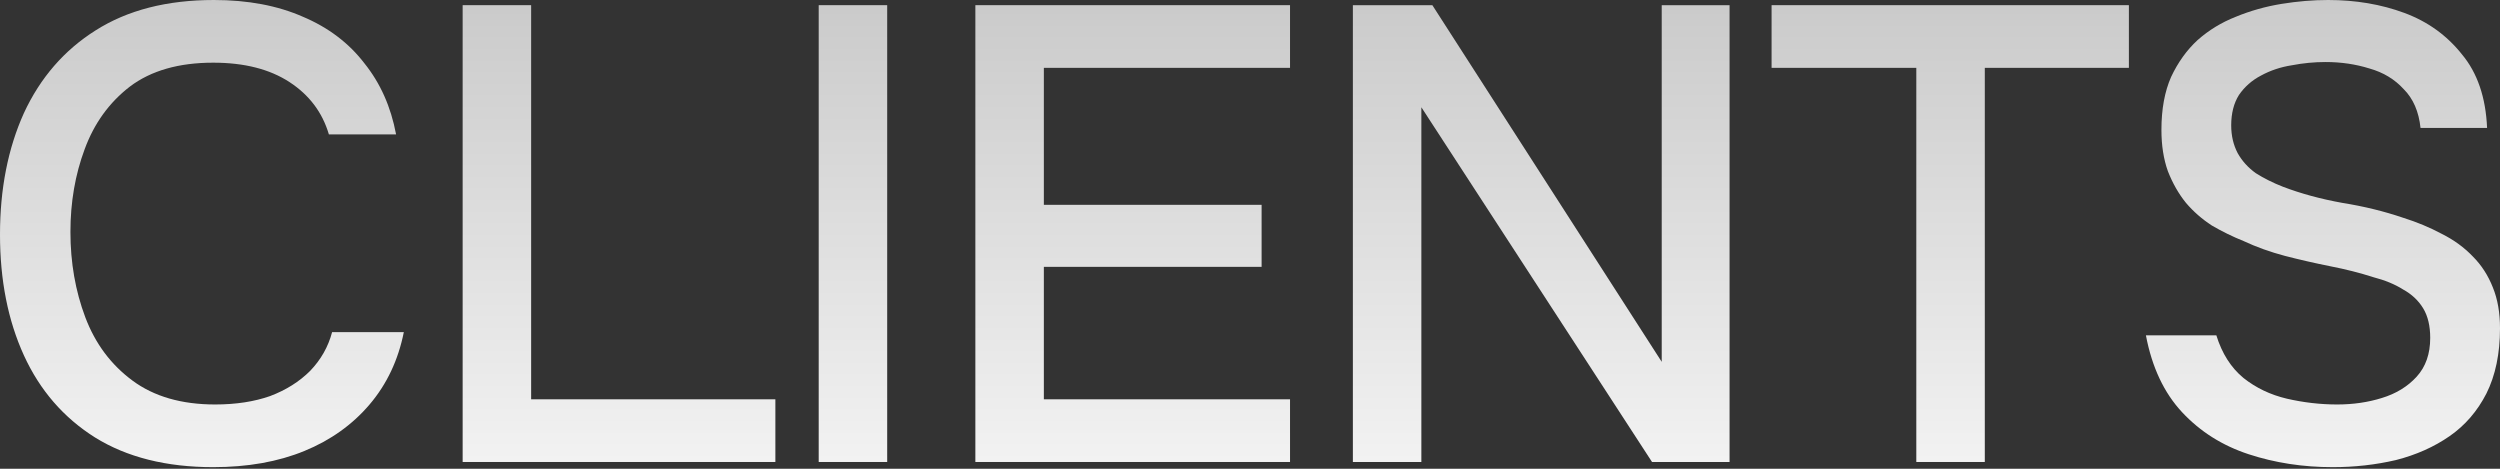
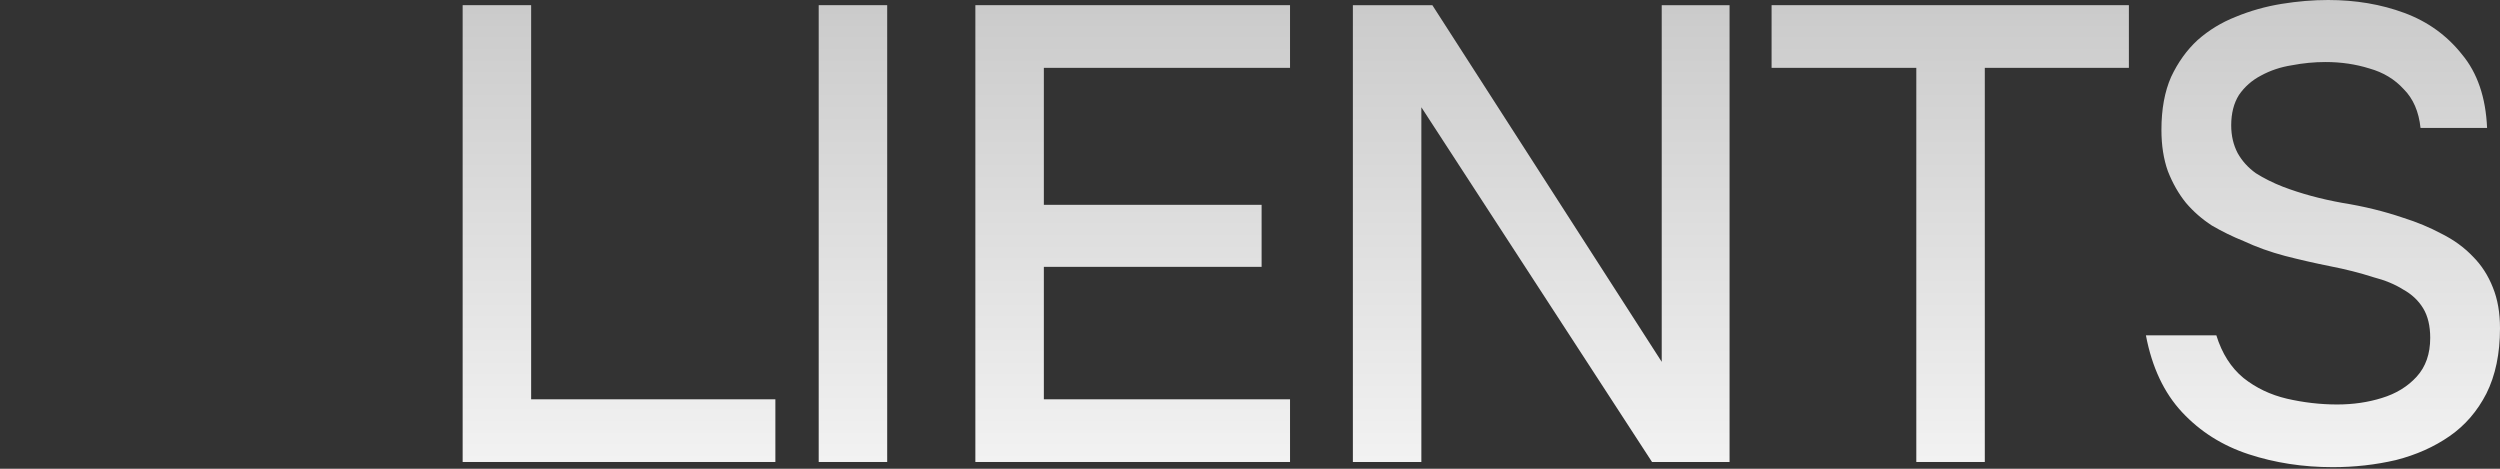
<svg xmlns="http://www.w3.org/2000/svg" fill="none" height="100%" overflow="visible" preserveAspectRatio="none" style="display: block;" viewBox="0 0 1136 213" width="100%">
  <rect x="0" y="0" width="1136" height="213" fill="#333333" stroke="none" />
  <g id="Frame 2147236594">
    <g id="CLIENTS">
-       <path d="M96.889 212.274C75.553 212.274 57.644 207.772 43.159 198.768C28.871 189.765 18.105 177.335 10.863 161.481C3.621 145.626 0 127.325 0 106.577C0 85.83 3.621 67.43 10.863 51.38C18.301 35.33 29.164 22.803 43.453 13.799C57.937 4.6 75.847 0 97.182 0C112.645 0 126.151 2.545 137.699 7.634C149.248 12.527 158.545 19.573 165.591 28.773C172.834 37.777 177.629 48.542 179.978 61.069H149.443C146.507 51.087 140.537 43.16 131.534 37.287C122.53 31.415 110.981 28.479 96.889 28.479C81.23 28.479 68.605 32.1 59.014 39.343C49.619 46.585 42.768 56.078 38.462 67.822C34.156 79.37 32.003 91.897 32.003 105.403C32.003 119.3 34.254 132.219 38.755 144.158C43.257 156.098 50.402 165.689 60.188 172.931C69.975 180.174 82.502 183.795 97.769 183.795C107.165 183.795 115.483 182.522 122.726 179.978C129.968 177.238 136.035 173.421 140.929 168.527C145.822 163.438 149.15 157.566 150.911 150.911H183.501C180.957 163.634 175.77 174.595 167.94 183.795C160.111 192.994 150.226 200.041 138.286 204.934C126.347 209.827 112.547 212.274 96.889 212.274Z" fill="url(#paint0_linear_0_37064)" />
-       <path d="M210.228 209.925V2.349H241.35V181.446H352.331V209.925H210.228Z" fill="url(#paint1_linear_0_37064)" />
+       <path d="M210.228 209.925V2.349H241.35V181.446H352.331V209.925H210.228" fill="url(#paint1_linear_0_37064)" />
      <path d="M372.019 209.925V2.349H403.14V209.925H372.019Z" fill="url(#paint2_linear_0_37064)" />
      <path d="M443.205 209.925V2.349H586.19V30.828H474.327V93.072H573.271V121.258H474.327V181.446H586.19V209.925H443.205Z" fill="url(#paint3_linear_0_37064)" />
      <path d="M614.745 209.925V2.349H650.858L755.086 164.417V2.349H785.914V209.925H750.682L645.866 48.738V209.925H614.745Z" fill="url(#paint4_linear_0_37064)" />
      <path d="M870.772 209.925V30.828H805.005V2.349H967.367V30.828H901.894V209.925H870.772Z" fill="url(#paint5_linear_0_37064)" />
      <path d="M1059.96 212.274C1046.45 212.274 1033.73 210.317 1021.79 206.402C1009.85 202.487 999.769 196.126 991.548 187.318C983.327 178.51 977.847 166.864 975.106 152.379H1007.11C1009.65 160.6 1013.76 167.059 1019.44 171.757C1025.12 176.259 1031.67 179.391 1039.11 181.152C1046.75 182.914 1054.38 183.795 1062.01 183.795C1069.25 183.795 1076.01 182.816 1082.27 180.859C1088.73 178.901 1094.02 175.672 1098.13 171.17C1102.24 166.668 1104.29 160.796 1104.29 153.554C1104.29 148.073 1103.21 143.571 1101.06 140.048C1098.91 136.525 1095.87 133.687 1091.96 131.534C1088.24 129.185 1083.74 127.325 1078.45 125.955C1072.39 123.998 1065.83 122.334 1058.78 120.964C1051.93 119.594 1045.08 118.028 1038.23 116.266C1031.58 114.505 1025.31 112.254 1019.44 109.513C1014.55 107.556 1009.75 105.207 1005.05 102.467C1000.55 99.531 996.637 96.106 993.31 92.191C989.982 88.081 987.242 83.285 985.089 77.805C983.131 72.324 982.153 66.06 982.153 59.014C982.153 49.619 983.621 41.594 986.557 34.939C989.689 28.284 993.701 22.705 998.594 18.203C1003.68 13.701 1009.46 10.178 1015.92 7.634C1022.57 4.893 1029.52 2.936 1036.76 1.762C1044 0.587 1051.05 0 1057.9 0C1070.43 0 1081.98 1.957 1092.55 5.872C1103.12 9.787 1111.83 16.05 1118.68 24.663C1125.72 33.079 1129.54 44.236 1130.13 58.133H1099.89C1099.1 50.695 1096.56 44.823 1092.25 40.517C1088.14 36.015 1082.96 32.883 1076.69 31.122C1070.43 29.164 1063.77 28.186 1056.73 28.186C1051.64 28.186 1046.55 28.675 1041.46 29.654C1036.37 30.437 1031.67 32.003 1027.37 34.351C1023.26 36.505 1019.93 39.441 1017.38 43.16C1015.04 46.878 1013.86 51.478 1013.86 56.959C1013.86 61.656 1014.84 65.865 1016.8 69.584C1018.76 73.107 1021.5 76.141 1025.02 78.685C1028.74 81.034 1032.85 83.089 1037.35 84.851C1045.57 87.983 1054.57 90.429 1064.36 92.191C1074.15 93.757 1083.35 96.008 1091.96 98.944C1098.22 100.901 1104.1 103.348 1109.58 106.284C1115.06 109.024 1119.75 112.449 1123.67 116.56C1127.58 120.475 1130.62 125.172 1132.77 130.653C1134.92 135.938 1136 142.103 1136 149.15C1136 160.698 1133.94 170.583 1129.83 178.803C1125.72 186.829 1120.15 193.288 1113.1 198.181C1106.05 203.075 1097.93 206.696 1088.73 209.044C1079.53 211.197 1069.94 212.274 1059.96 212.274Z" fill="url(#paint6_linear_0_37064)" />
    </g>
  </g>
  <defs>
    <linearGradient gradientUnits="userSpaceOnUse" id="paint0_linear_0_37064" x1="569.508" x2="569.508" y1="278.432" y2="-54.317">
      <stop stop-color="white" />
      <stop offset="1" stop-color="#C0C0C0" />
    </linearGradient>
    <linearGradient gradientUnits="userSpaceOnUse" id="paint1_linear_0_37064" x1="569.508" x2="569.508" y1="278.432" y2="-54.317">
      <stop stop-color="white" />
      <stop offset="1" stop-color="#C0C0C0" />
    </linearGradient>
    <linearGradient gradientUnits="userSpaceOnUse" id="paint2_linear_0_37064" x1="569.508" x2="569.508" y1="278.432" y2="-54.317">
      <stop stop-color="white" />
      <stop offset="1" stop-color="#C0C0C0" />
    </linearGradient>
    <linearGradient gradientUnits="userSpaceOnUse" id="paint3_linear_0_37064" x1="569.508" x2="569.508" y1="278.432" y2="-54.317">
      <stop stop-color="white" />
      <stop offset="1" stop-color="#C0C0C0" />
    </linearGradient>
    <linearGradient gradientUnits="userSpaceOnUse" id="paint4_linear_0_37064" x1="569.508" x2="569.508" y1="278.432" y2="-54.317">
      <stop stop-color="white" />
      <stop offset="1" stop-color="#C0C0C0" />
    </linearGradient>
    <linearGradient gradientUnits="userSpaceOnUse" id="paint5_linear_0_37064" x1="569.508" x2="569.508" y1="278.432" y2="-54.317">
      <stop stop-color="white" />
      <stop offset="1" stop-color="#C0C0C0" />
    </linearGradient>
    <linearGradient gradientUnits="userSpaceOnUse" id="paint6_linear_0_37064" x1="569.508" x2="569.508" y1="278.432" y2="-54.317">
      <stop stop-color="white" />
      <stop offset="1" stop-color="#C0C0C0" />
    </linearGradient>
  </defs>
</svg>